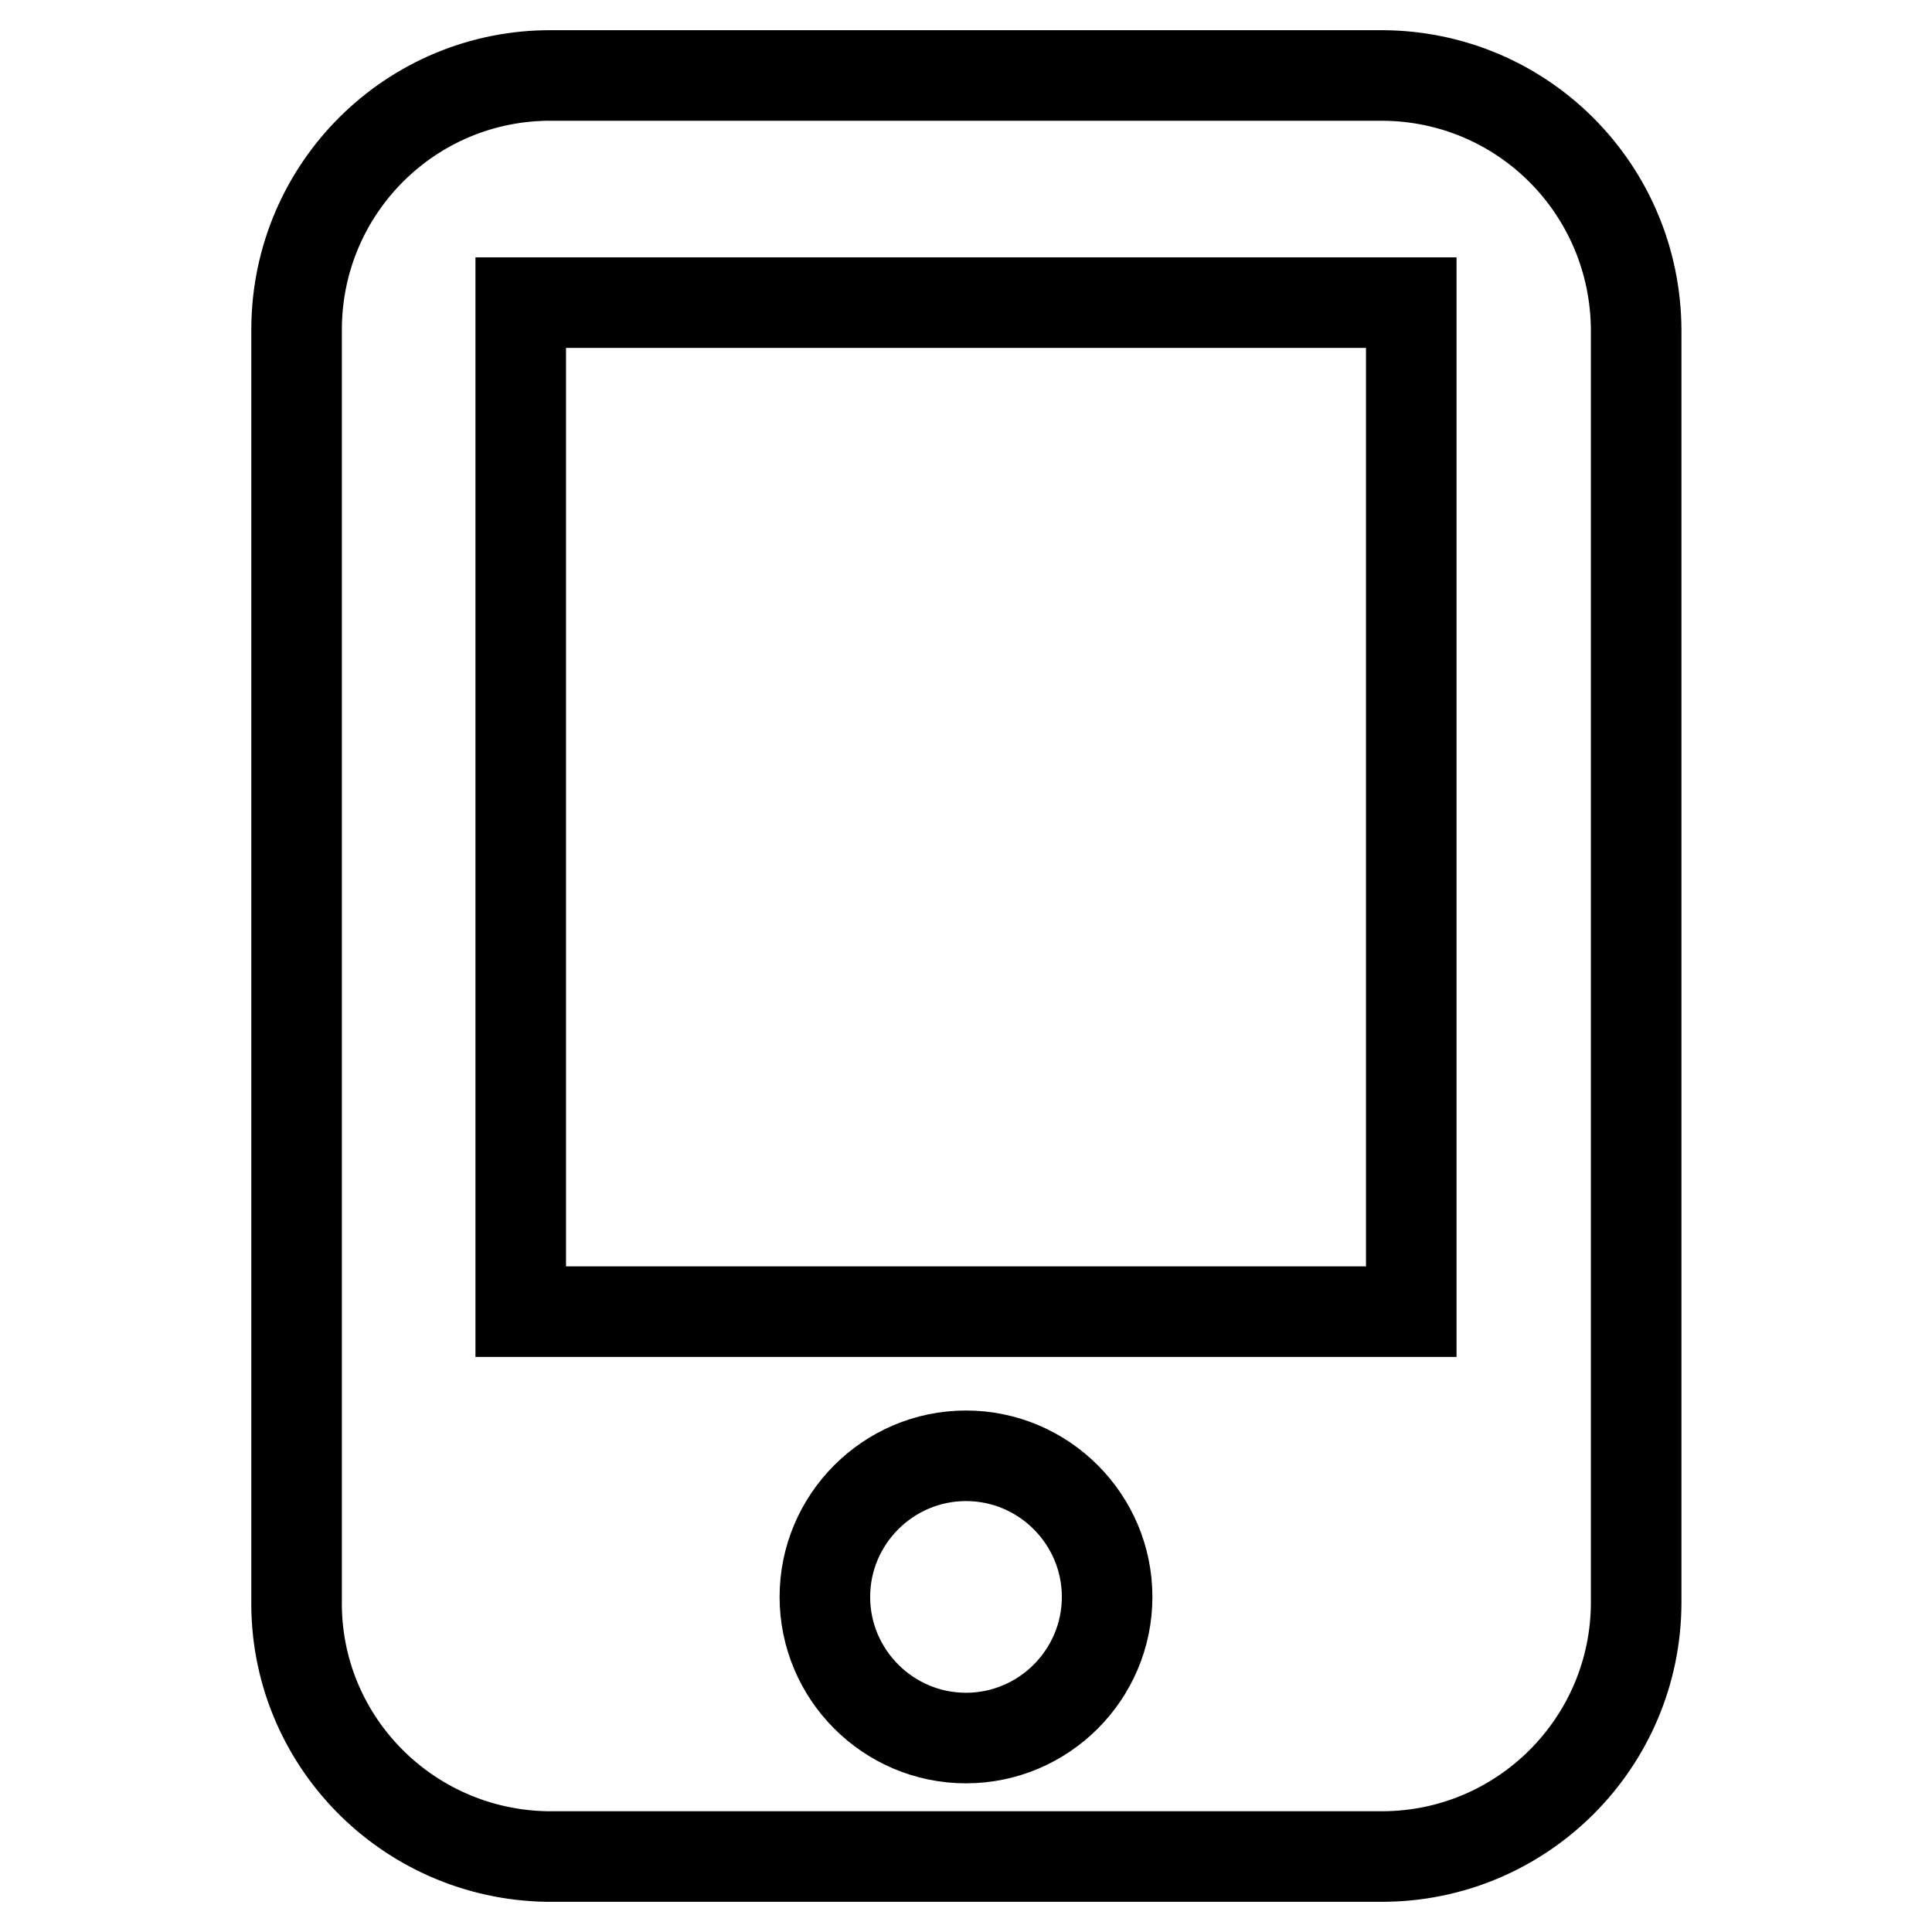
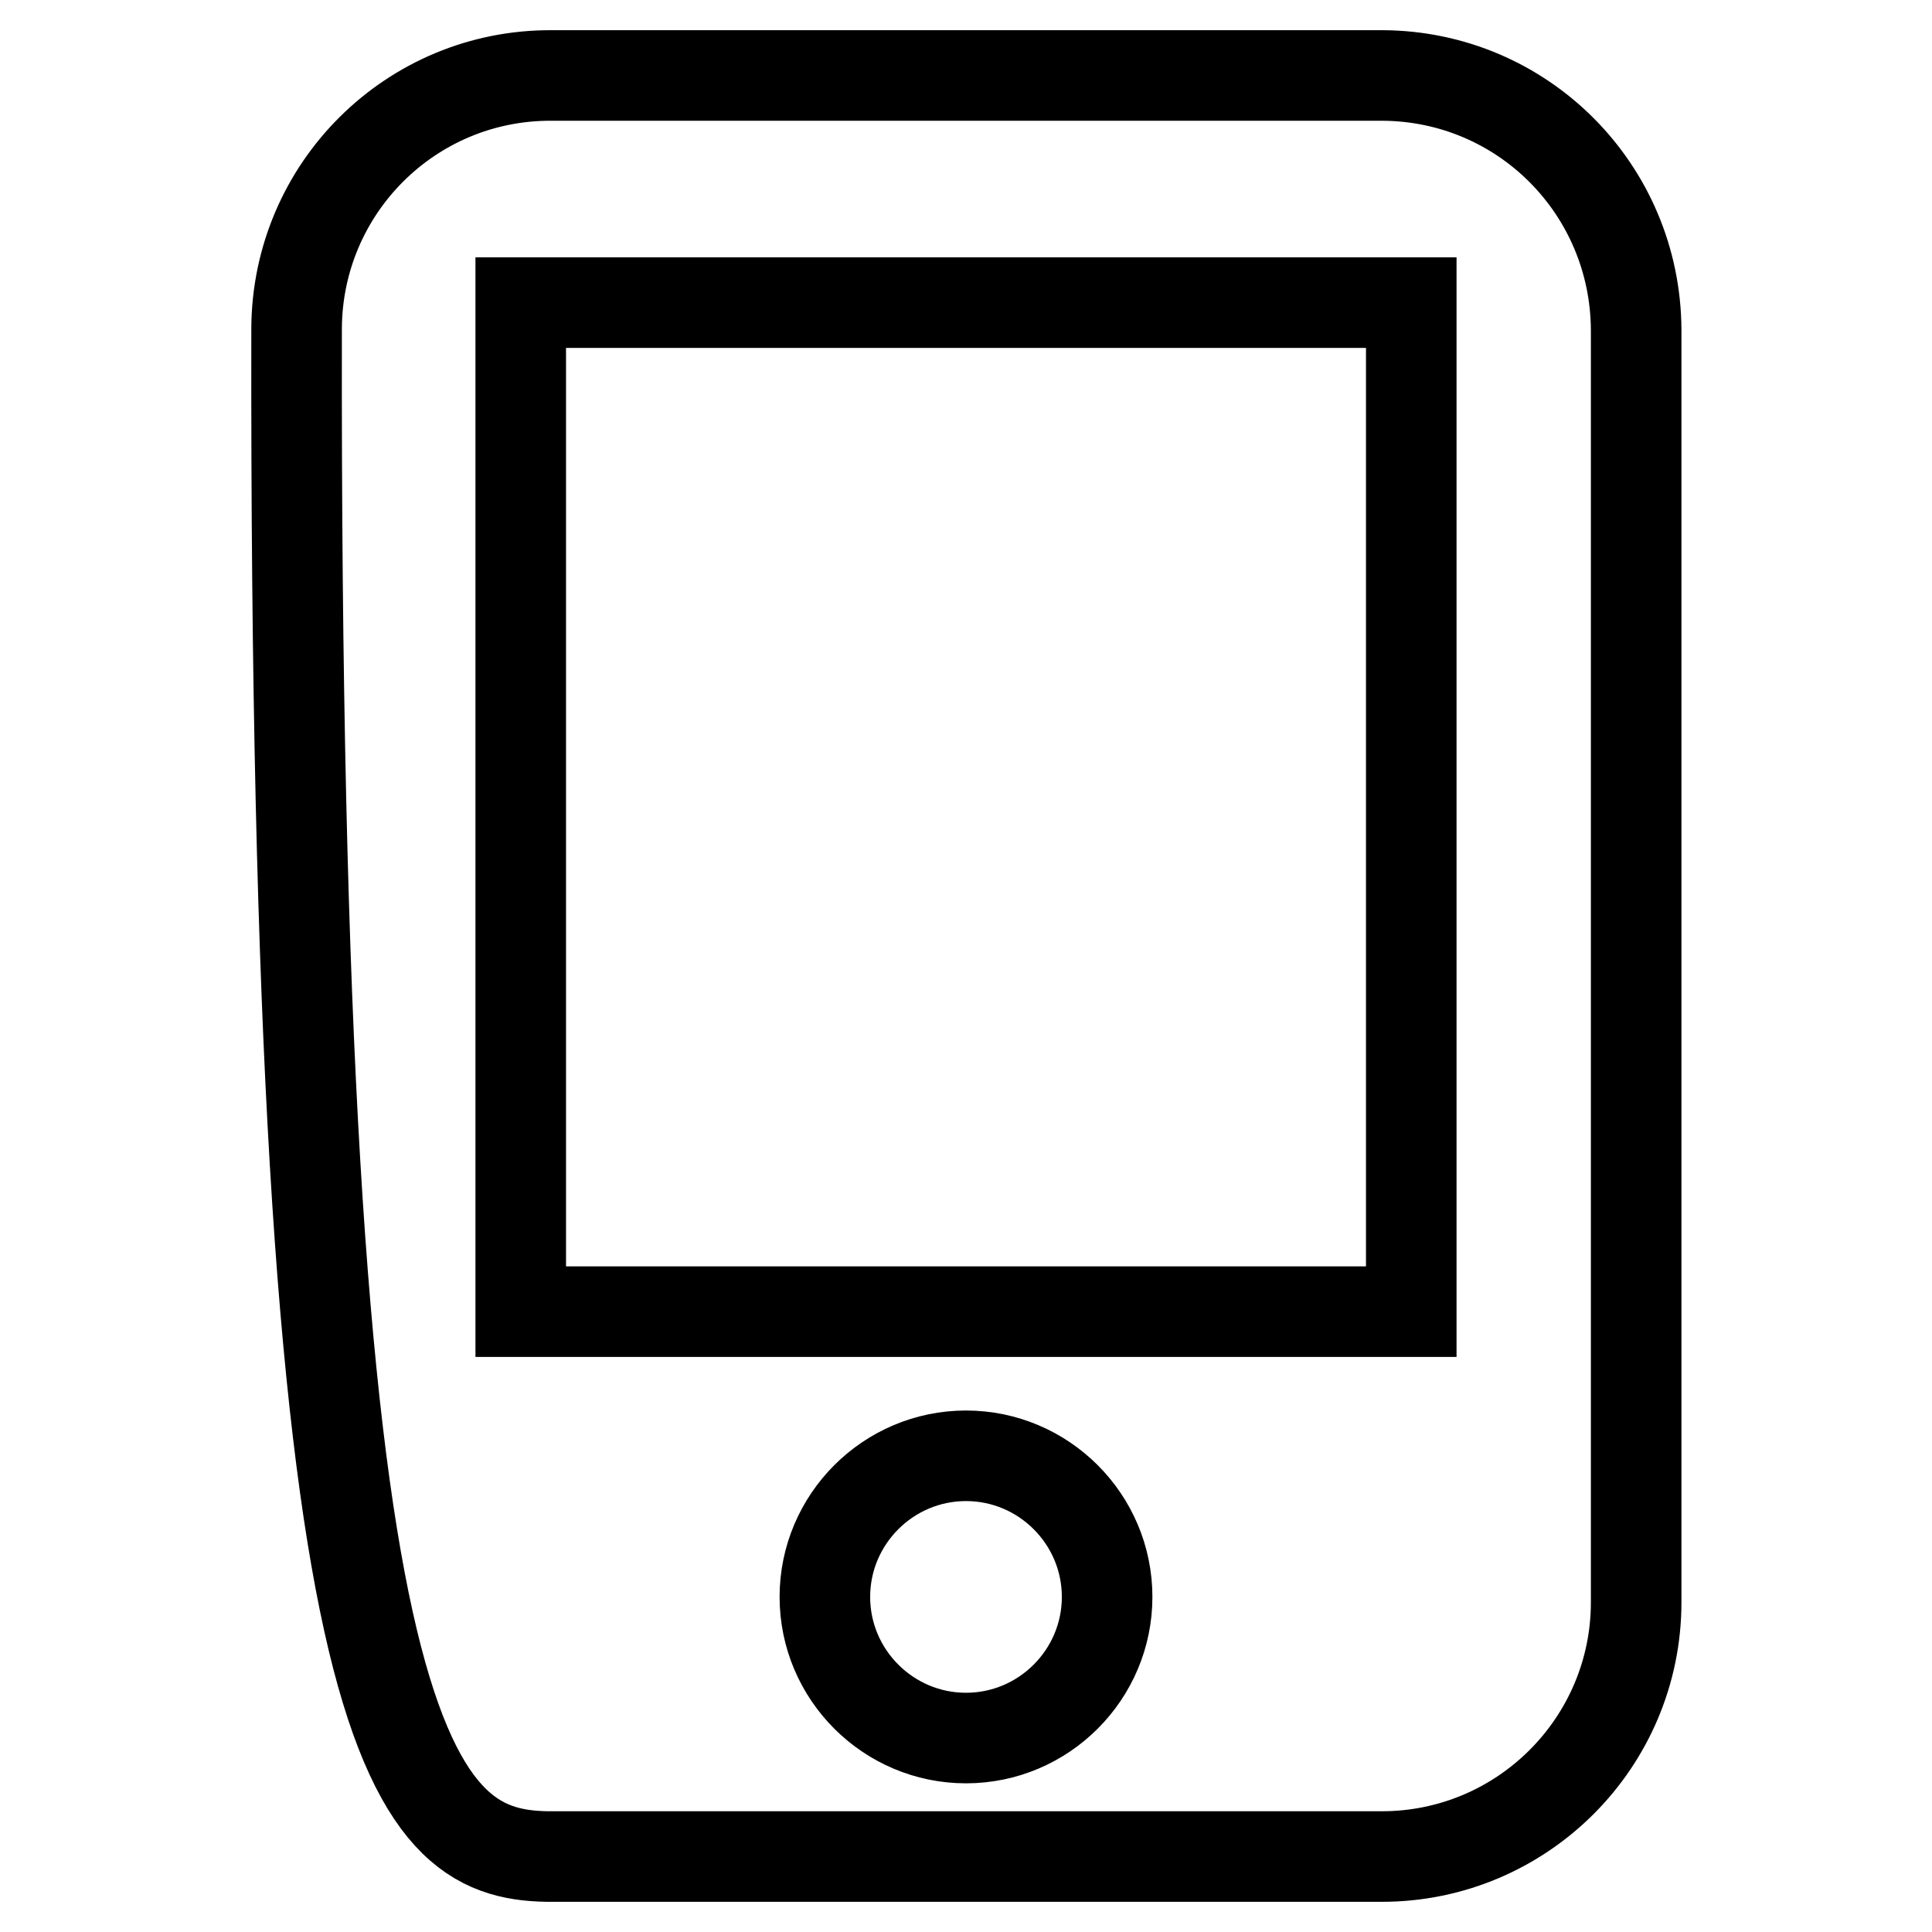
<svg xmlns="http://www.w3.org/2000/svg" version="1.1" x="0px" y="0px" viewBox="0 0 256 256" enable-background="new 0 0 256 256" xml:space="preserve">
  <g>
-     <path stroke-width="12" fill-opacity="0" stroke="#000000" d="M183.2,10H73.1C54.5,9.9,39.4,24.9,39.3,43.5c0,0.1,0,0.1,0,0.2v168.2C39,230.5,53.9,245.7,72.5,246 c0.2,0,0.3,0,0.5,0h110.1c18.6,0,33.7-15.1,33.7-33.7V43.7C216.7,25.1,201.8,10.1,183.2,10z M128,230.3c-10.3,0-18.7-8.4-18.7-18.7 s8.4-18.7,18.7-18.7c10.3,0,18.7,8.4,18.7,18.7S138.3,230.3,128,230.3L128,230.3z M187,173.8H69V40.1h118V173.8z" />
+     <path stroke-width="12" fill-opacity="0" stroke="#000000" d="M183.2,10H73.1C54.5,9.9,39.4,24.9,39.3,43.5c0,0.1,0,0.1,0,0.2C39,230.5,53.9,245.7,72.5,246 c0.2,0,0.3,0,0.5,0h110.1c18.6,0,33.7-15.1,33.7-33.7V43.7C216.7,25.1,201.8,10.1,183.2,10z M128,230.3c-10.3,0-18.7-8.4-18.7-18.7 s8.4-18.7,18.7-18.7c10.3,0,18.7,8.4,18.7,18.7S138.3,230.3,128,230.3L128,230.3z M187,173.8H69V40.1h118V173.8z" />
  </g>
</svg>